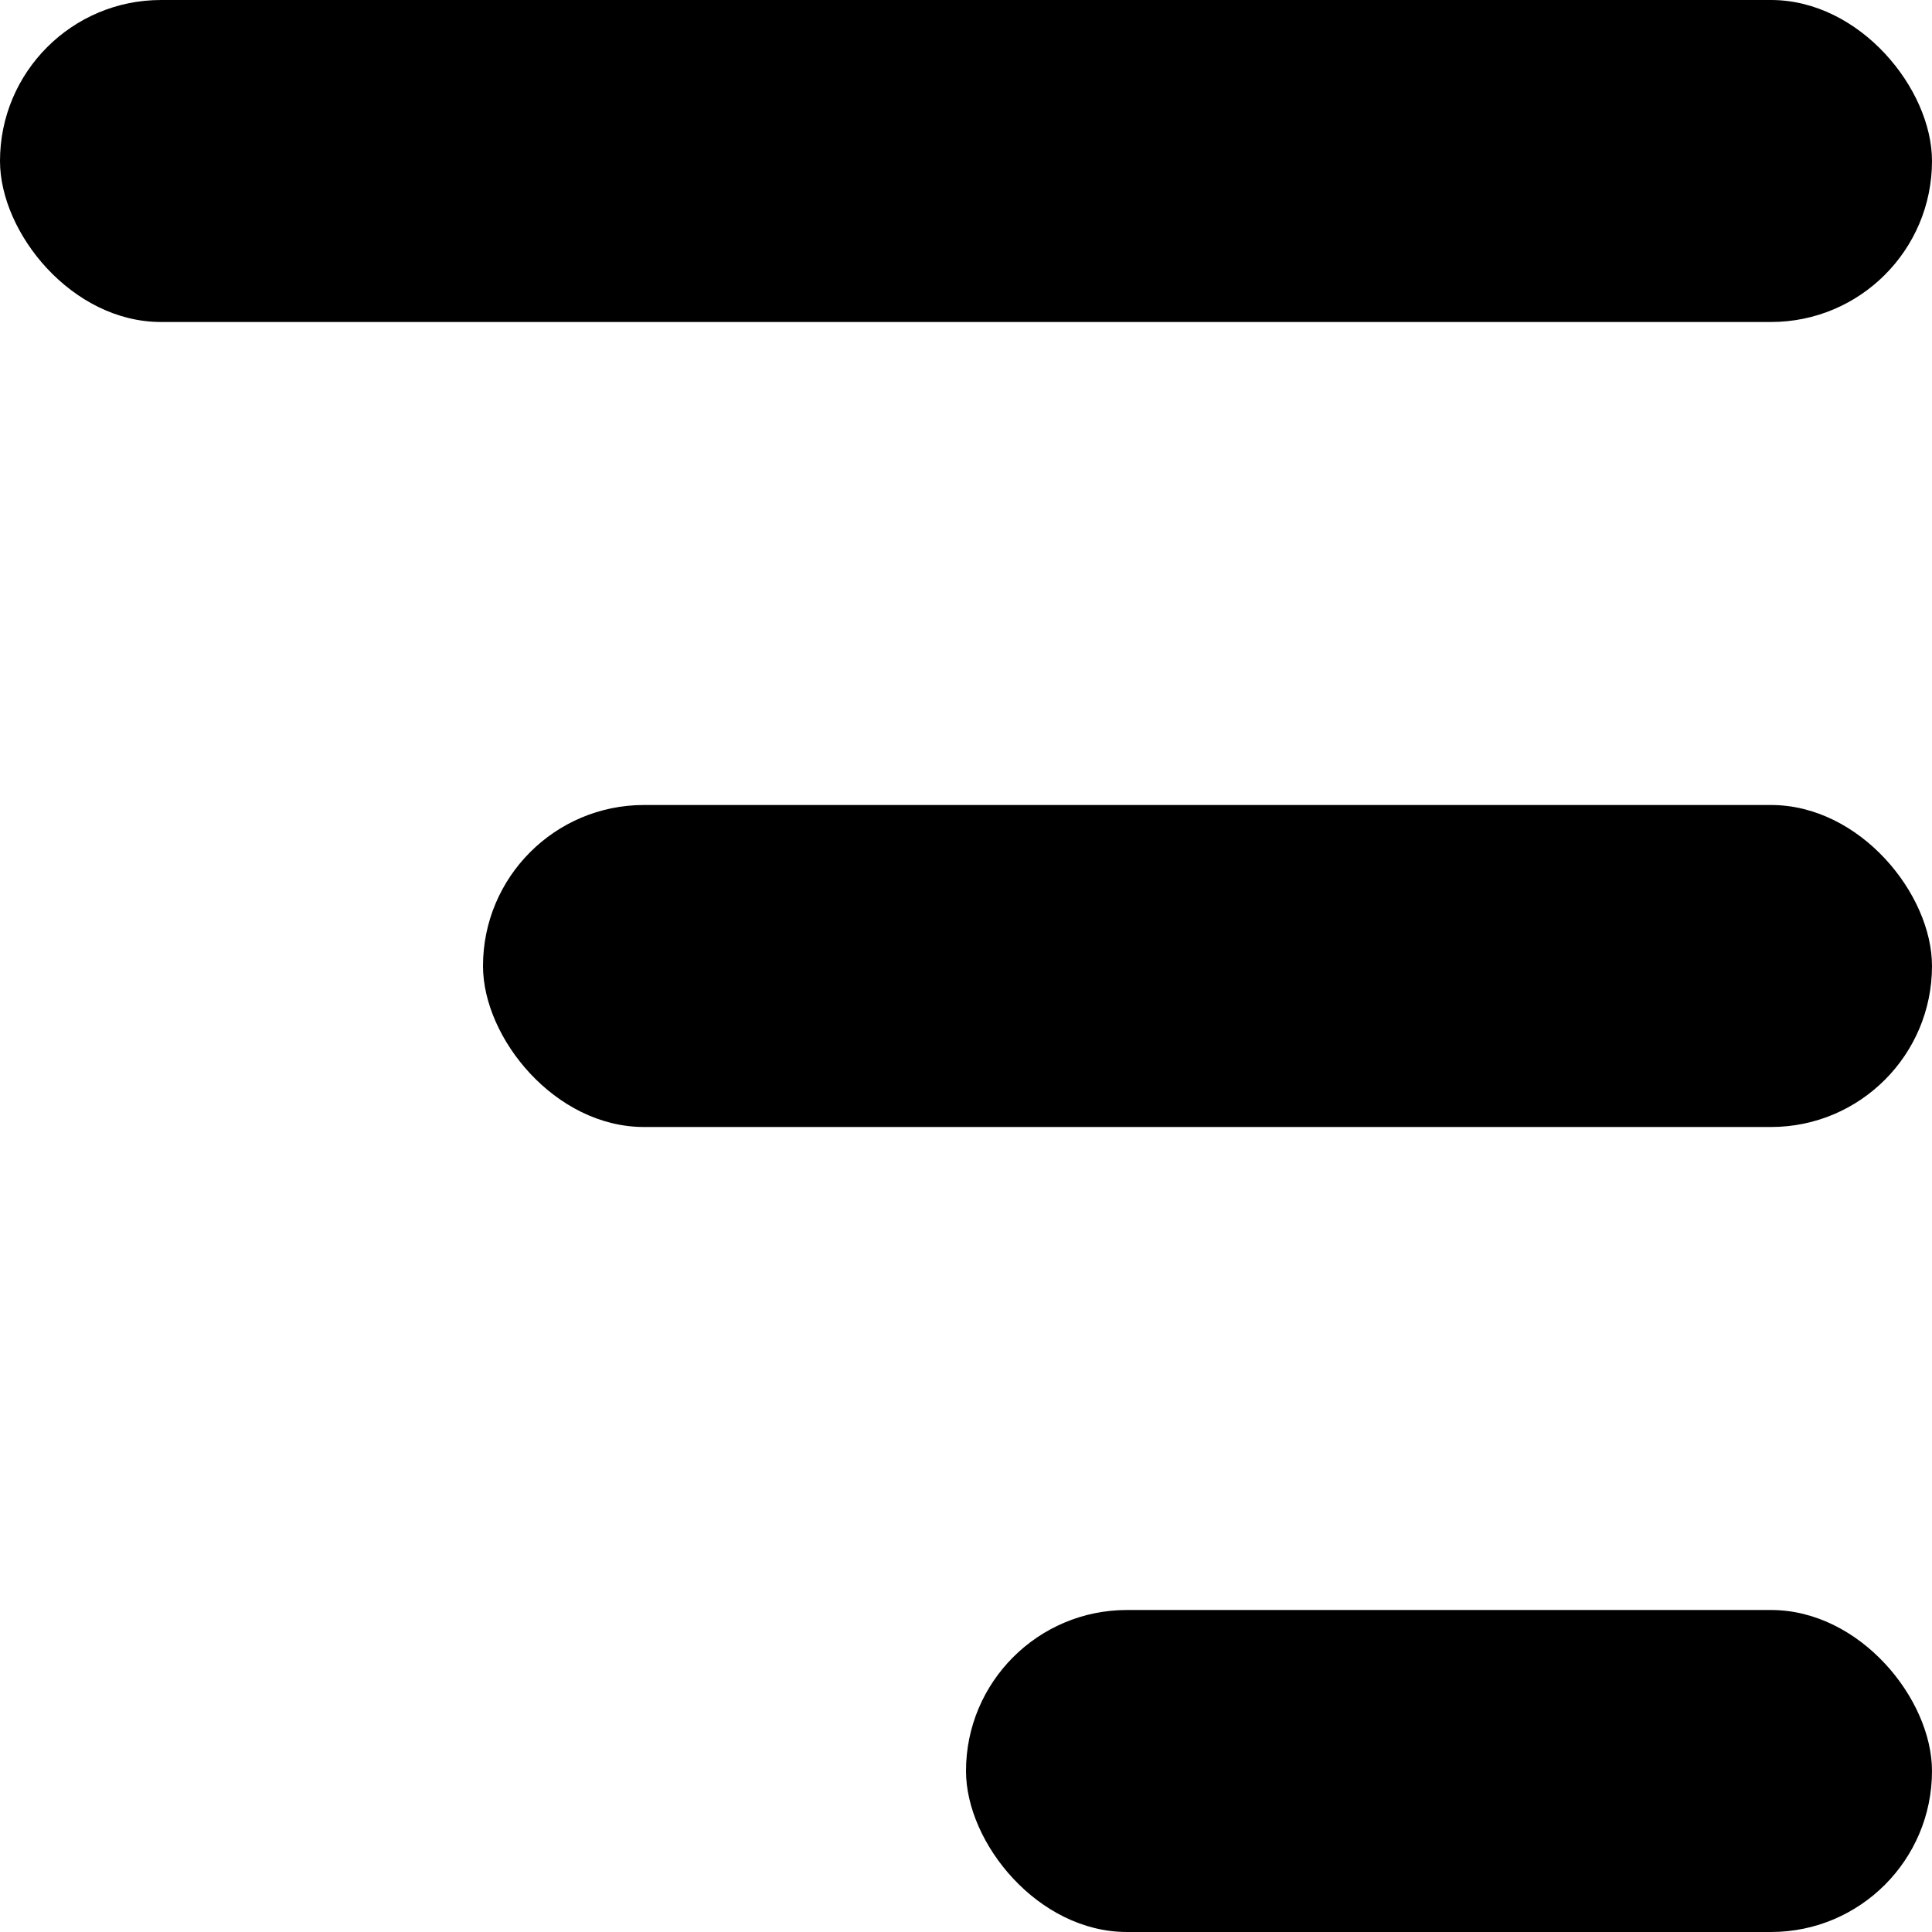
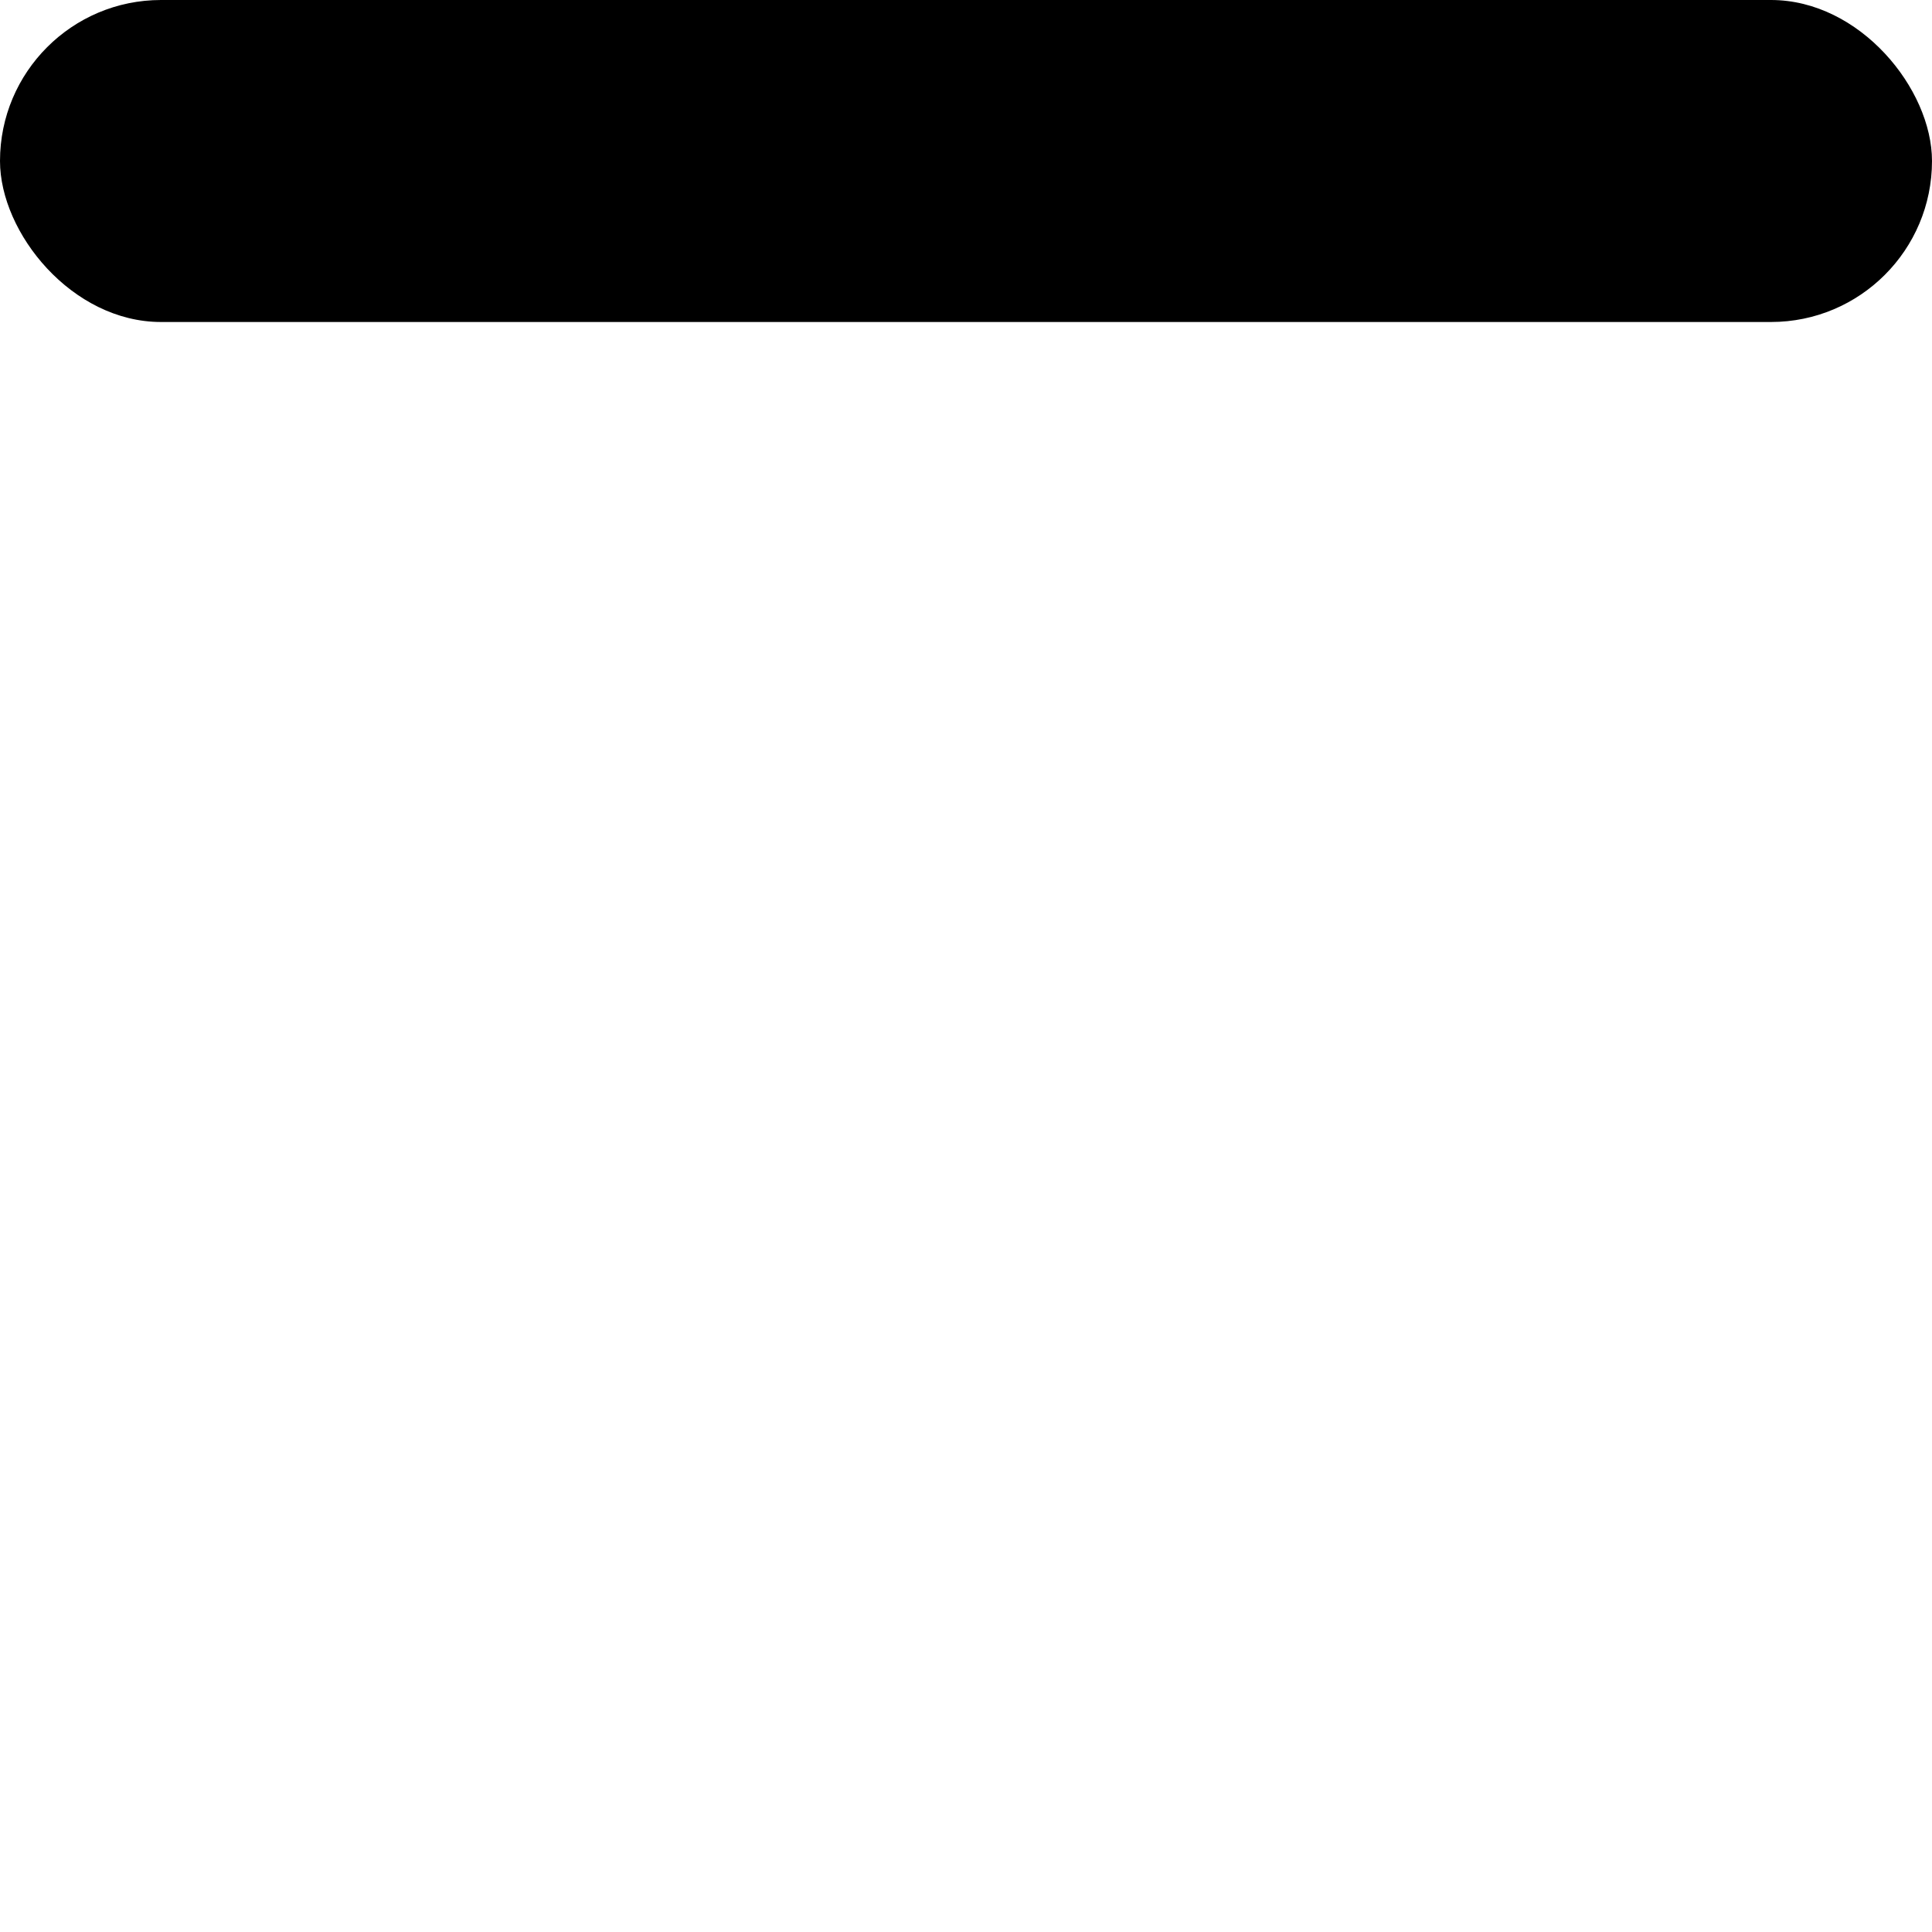
<svg xmlns="http://www.w3.org/2000/svg" width="24" height="24" viewBox="0 0 24 24" fill="none">
  <desc>
			Created with Pixso.
	</desc>
  <defs />
  <rect id="矩形 64" rx="2" width="24" height="4" fill="#000000" />
-   <rect id="矩形 65" x="6" y="10" rx="2" width="18" height="4" fill="#000000" />
-   <rect id="矩形 66" x="12" y="20" rx="2" width="12" height="4" fill="#000000" />
</svg>